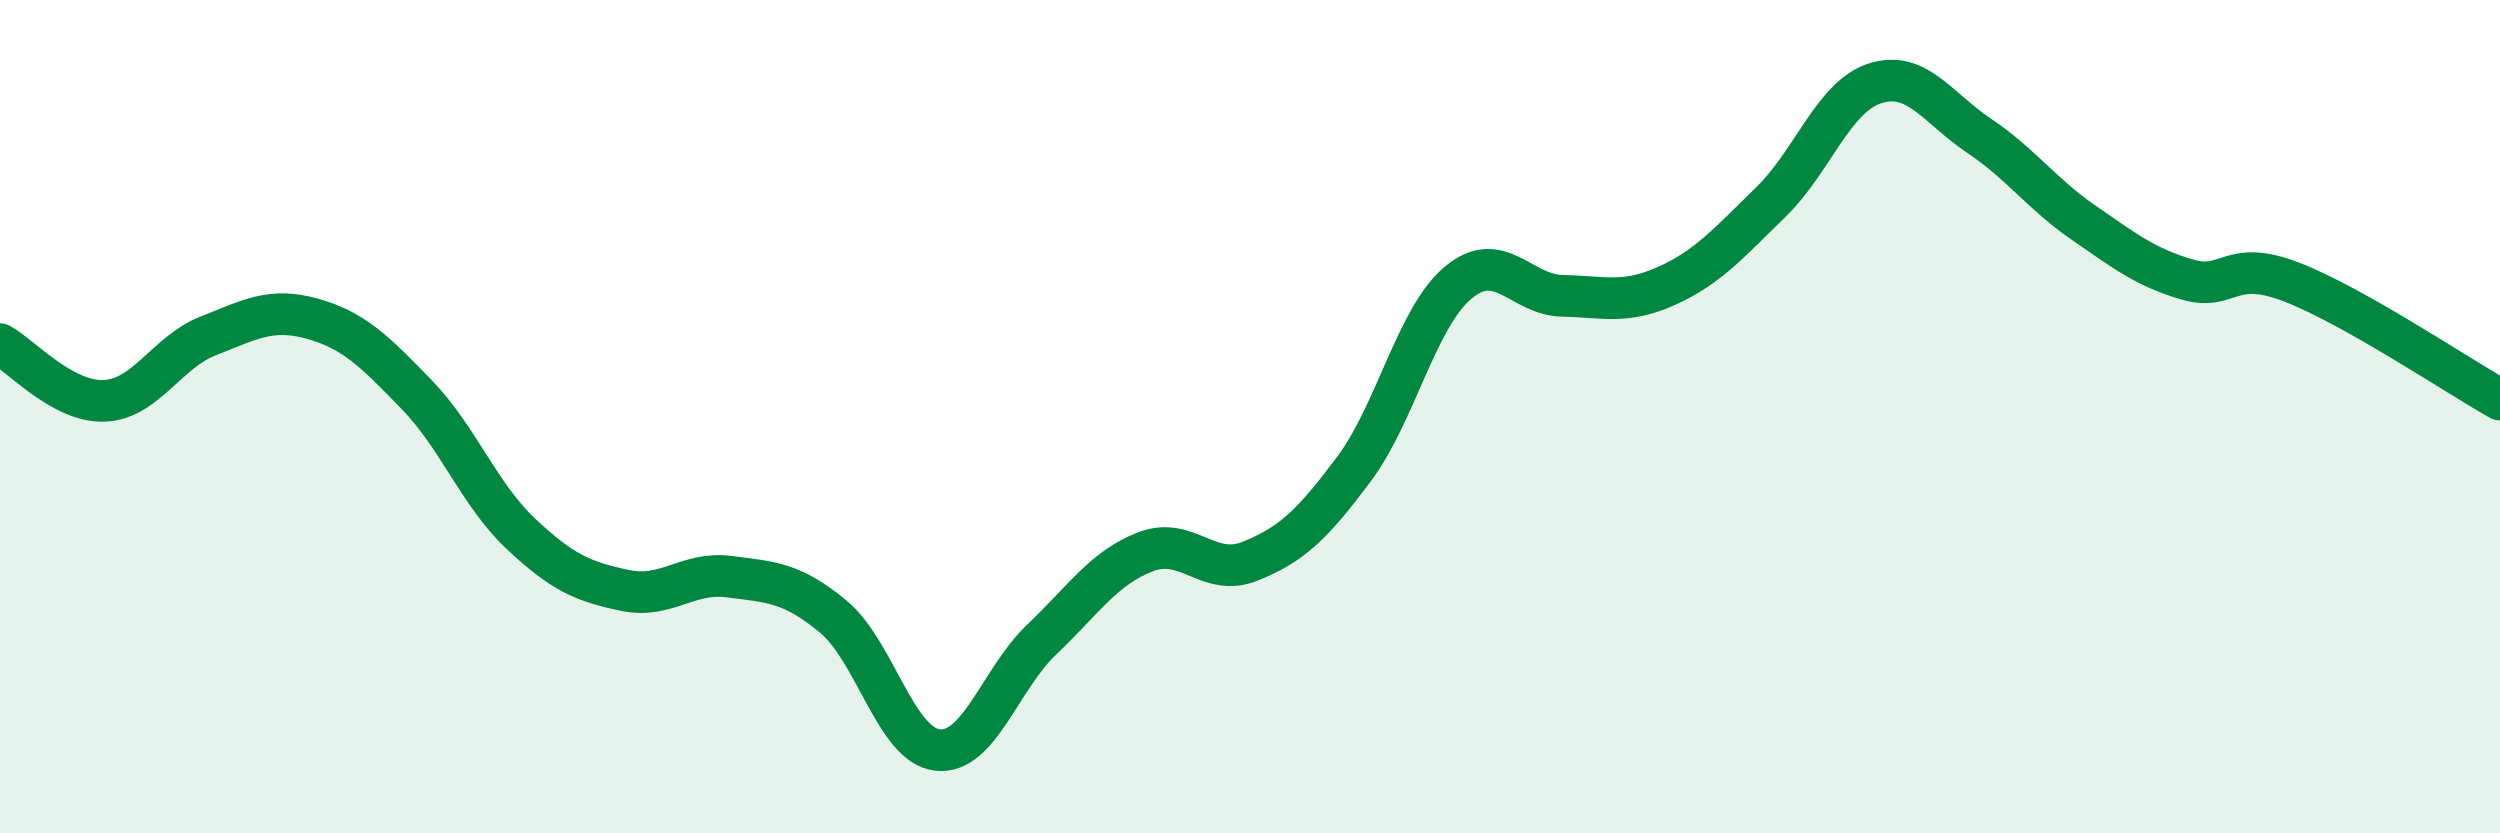
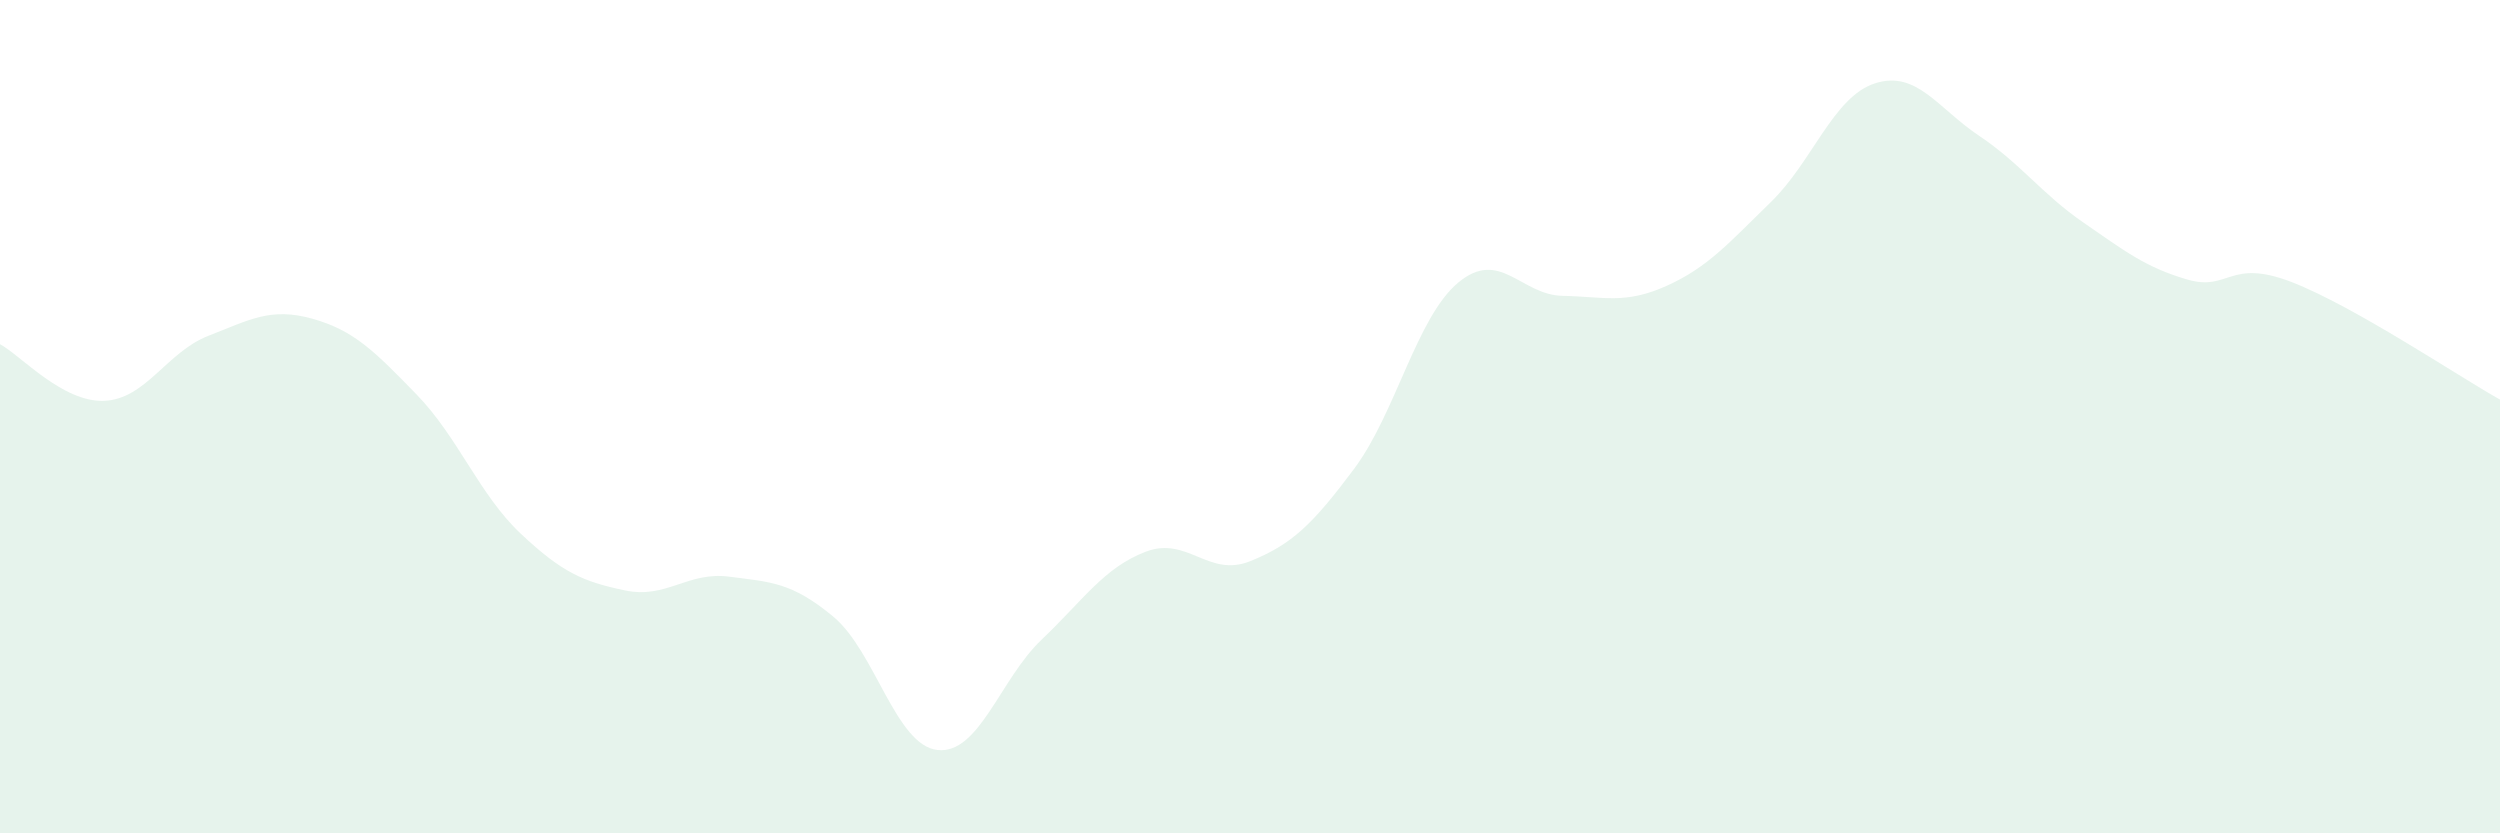
<svg xmlns="http://www.w3.org/2000/svg" width="60" height="20" viewBox="0 0 60 20">
  <path d="M 0,8.26 C 0.5,8.53 1.5,9.66 2.5,9.62 C 3.5,9.58 4,8.45 5,8.06 C 6,7.67 6.5,7.37 7.5,7.65 C 8.5,7.93 9,8.44 10,9.47 C 11,10.5 11.5,11.87 12.5,12.81 C 13.5,13.75 14,13.96 15,14.17 C 16,14.38 16.5,13.71 17.5,13.84 C 18.5,13.97 19,13.97 20,14.8 C 21,15.63 21.5,17.89 22.5,18 C 23.5,18.11 24,16.3 25,15.35 C 26,14.4 26.5,13.62 27.5,13.24 C 28.5,12.86 29,13.87 30,13.47 C 31,13.07 31.5,12.59 32.5,11.25 C 33.5,9.91 34,7.61 35,6.78 C 36,5.95 36.5,7.08 37.5,7.1 C 38.5,7.12 39,7.31 40,6.86 C 41,6.41 41.5,5.82 42.5,4.85 C 43.5,3.88 44,2.32 45,2 C 46,1.68 46.5,2.59 47.5,3.26 C 48.5,3.93 49,4.65 50,5.34 C 51,6.03 51.5,6.42 52.5,6.71 C 53.5,7 53.5,6.19 55,6.77 C 56.5,7.35 59,9.03 60,9.59L60 20L0 20Z" fill="#008740" opacity="0.1" stroke-linecap="round" stroke-linejoin="round" />
-   <path d="M 0,8.26 C 0.5,8.53 1.5,9.66 2.5,9.62 C 3.5,9.58 4,8.45 5,8.06 C 6,7.67 6.5,7.37 7.5,7.65 C 8.5,7.93 9,8.44 10,9.47 C 11,10.5 11.5,11.87 12.5,12.81 C 13.5,13.75 14,13.96 15,14.17 C 16,14.38 16.5,13.71 17.5,13.84 C 18.5,13.97 19,13.97 20,14.8 C 21,15.63 21.5,17.89 22.5,18 C 23.5,18.11 24,16.3 25,15.35 C 26,14.4 26.5,13.62 27.5,13.24 C 28.5,12.86 29,13.87 30,13.47 C 31,13.07 31.5,12.59 32.5,11.25 C 33.5,9.91 34,7.61 35,6.78 C 36,5.95 36.5,7.08 37.5,7.1 C 38.5,7.12 39,7.31 40,6.86 C 41,6.41 41.5,5.82 42.5,4.85 C 43.5,3.88 44,2.32 45,2 C 46,1.68 46.5,2.59 47.5,3.26 C 48.5,3.93 49,4.65 50,5.34 C 51,6.03 51.5,6.42 52.5,6.71 C 53.5,7 53.5,6.19 55,6.77 C 56.5,7.35 59,9.03 60,9.59" stroke="#008740" stroke-width="1" fill="none" stroke-linecap="round" stroke-linejoin="round" />
</svg>